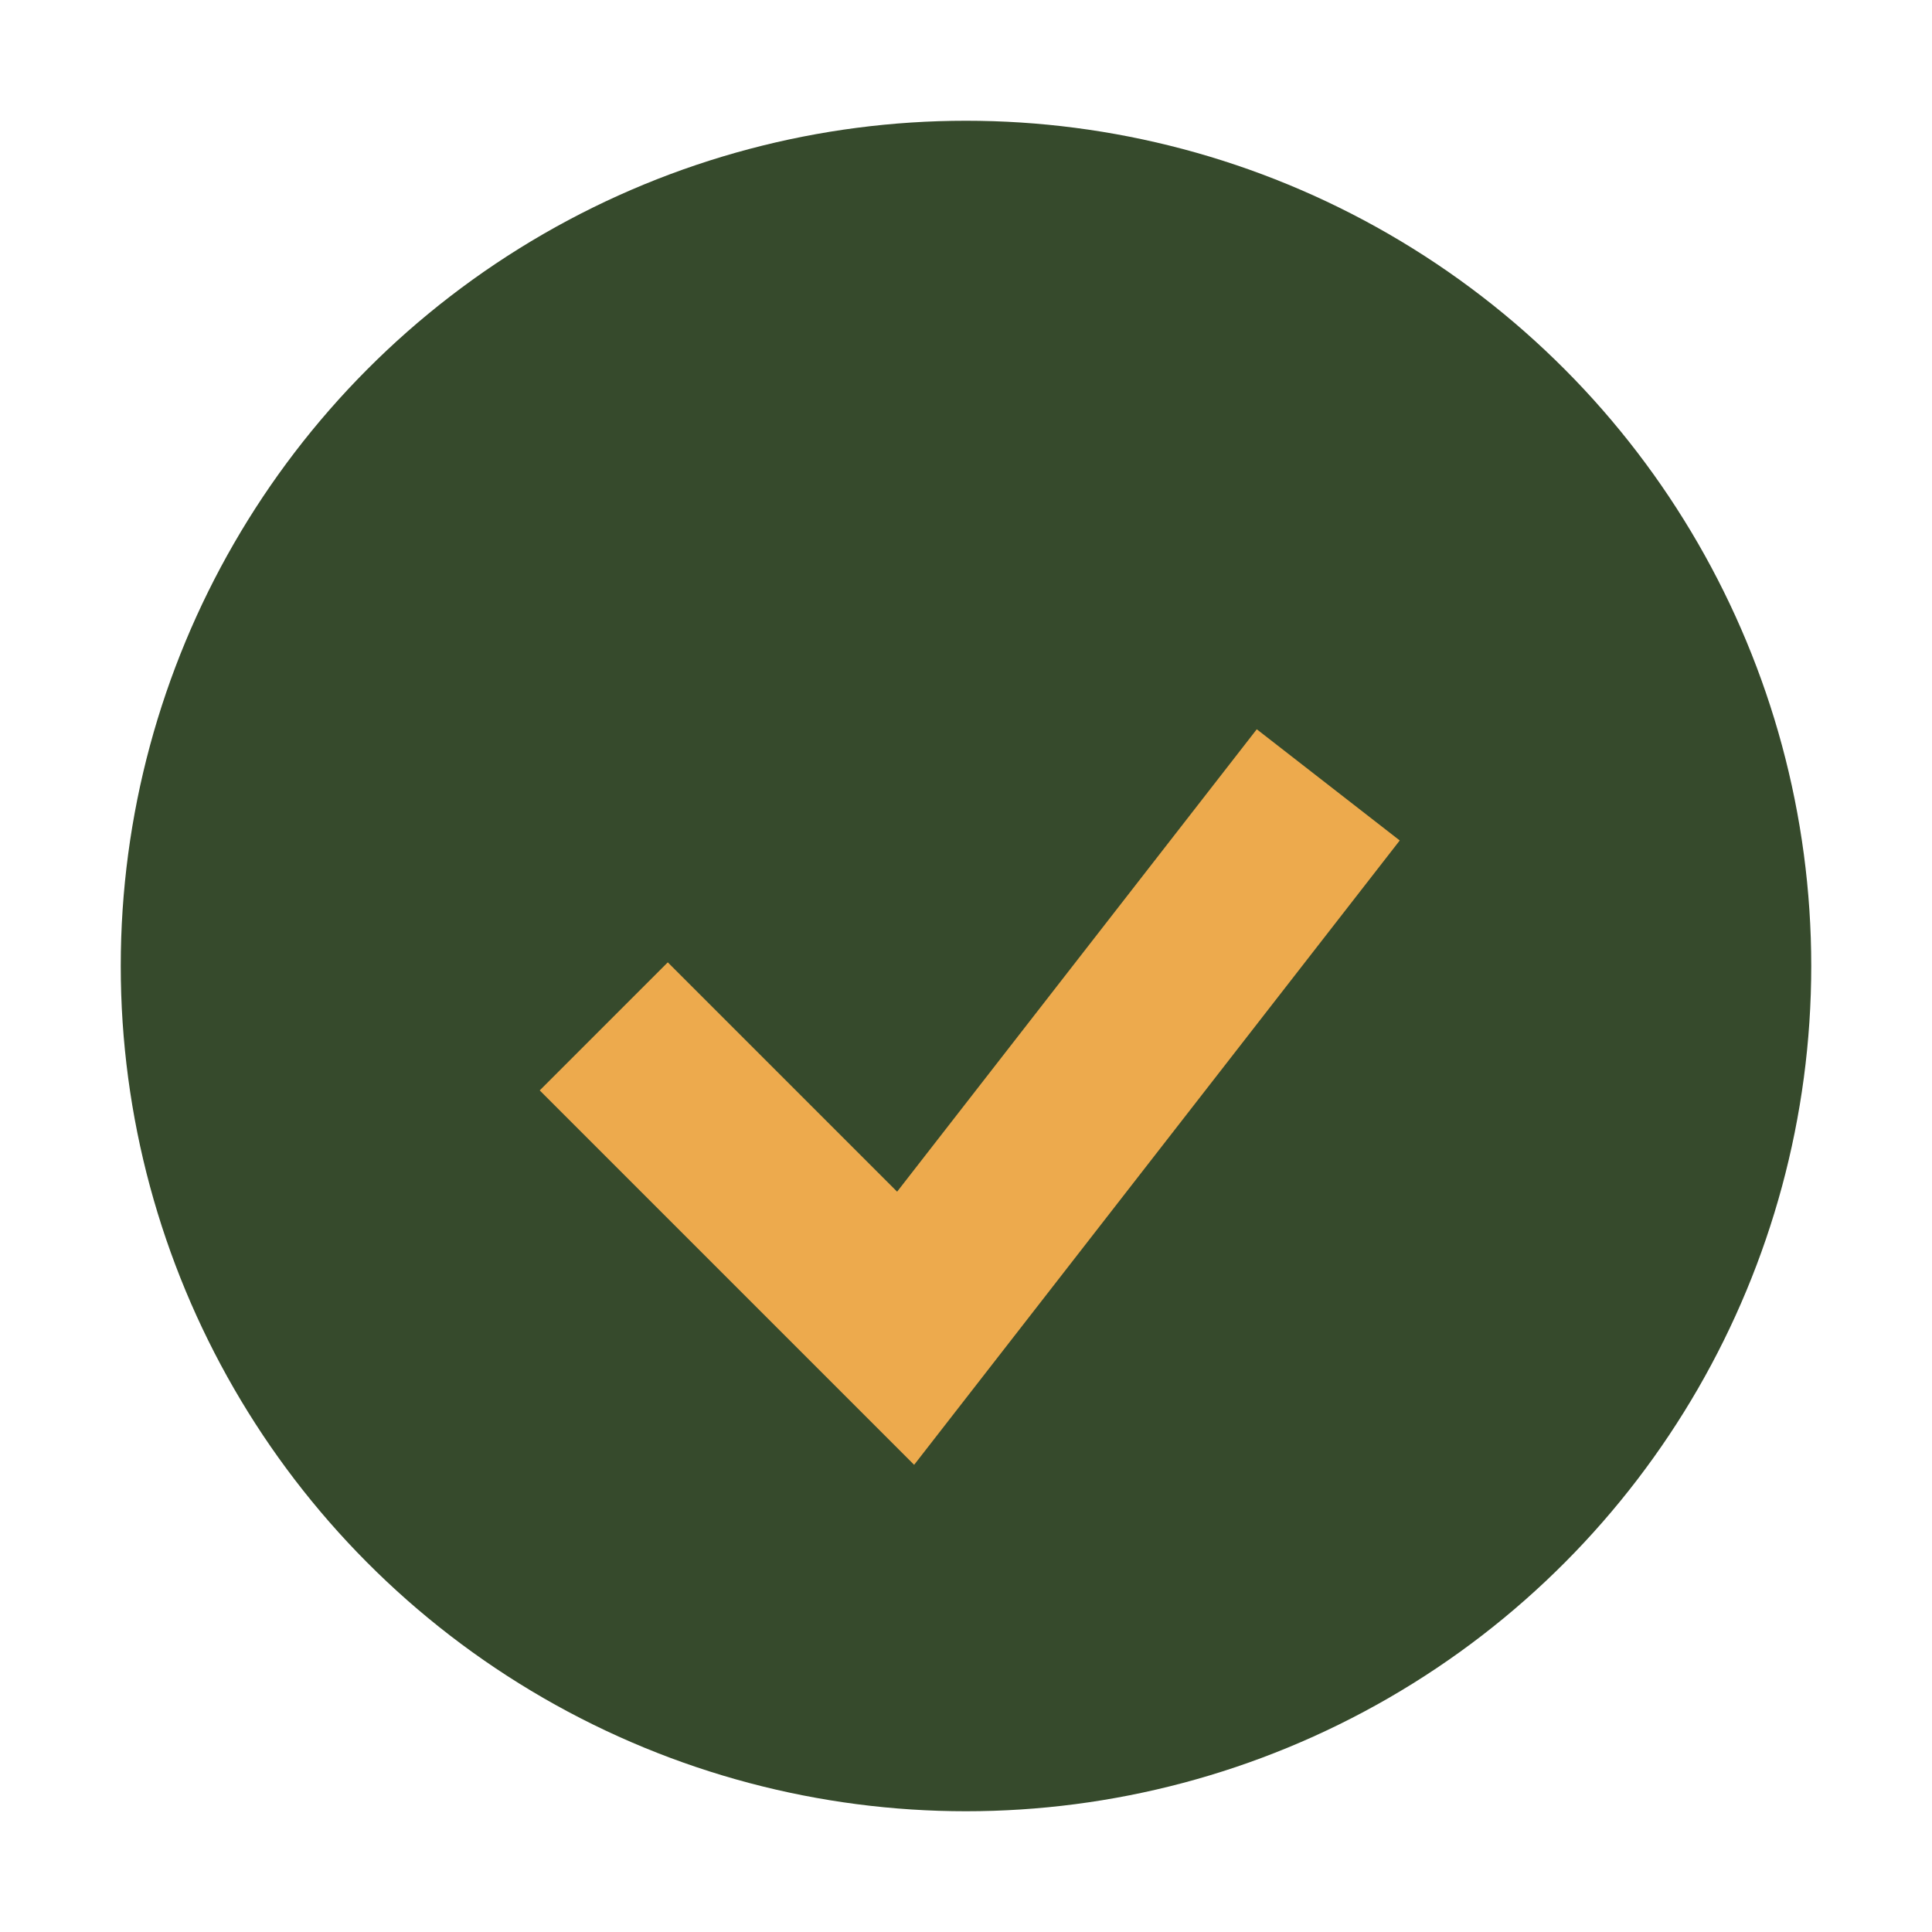
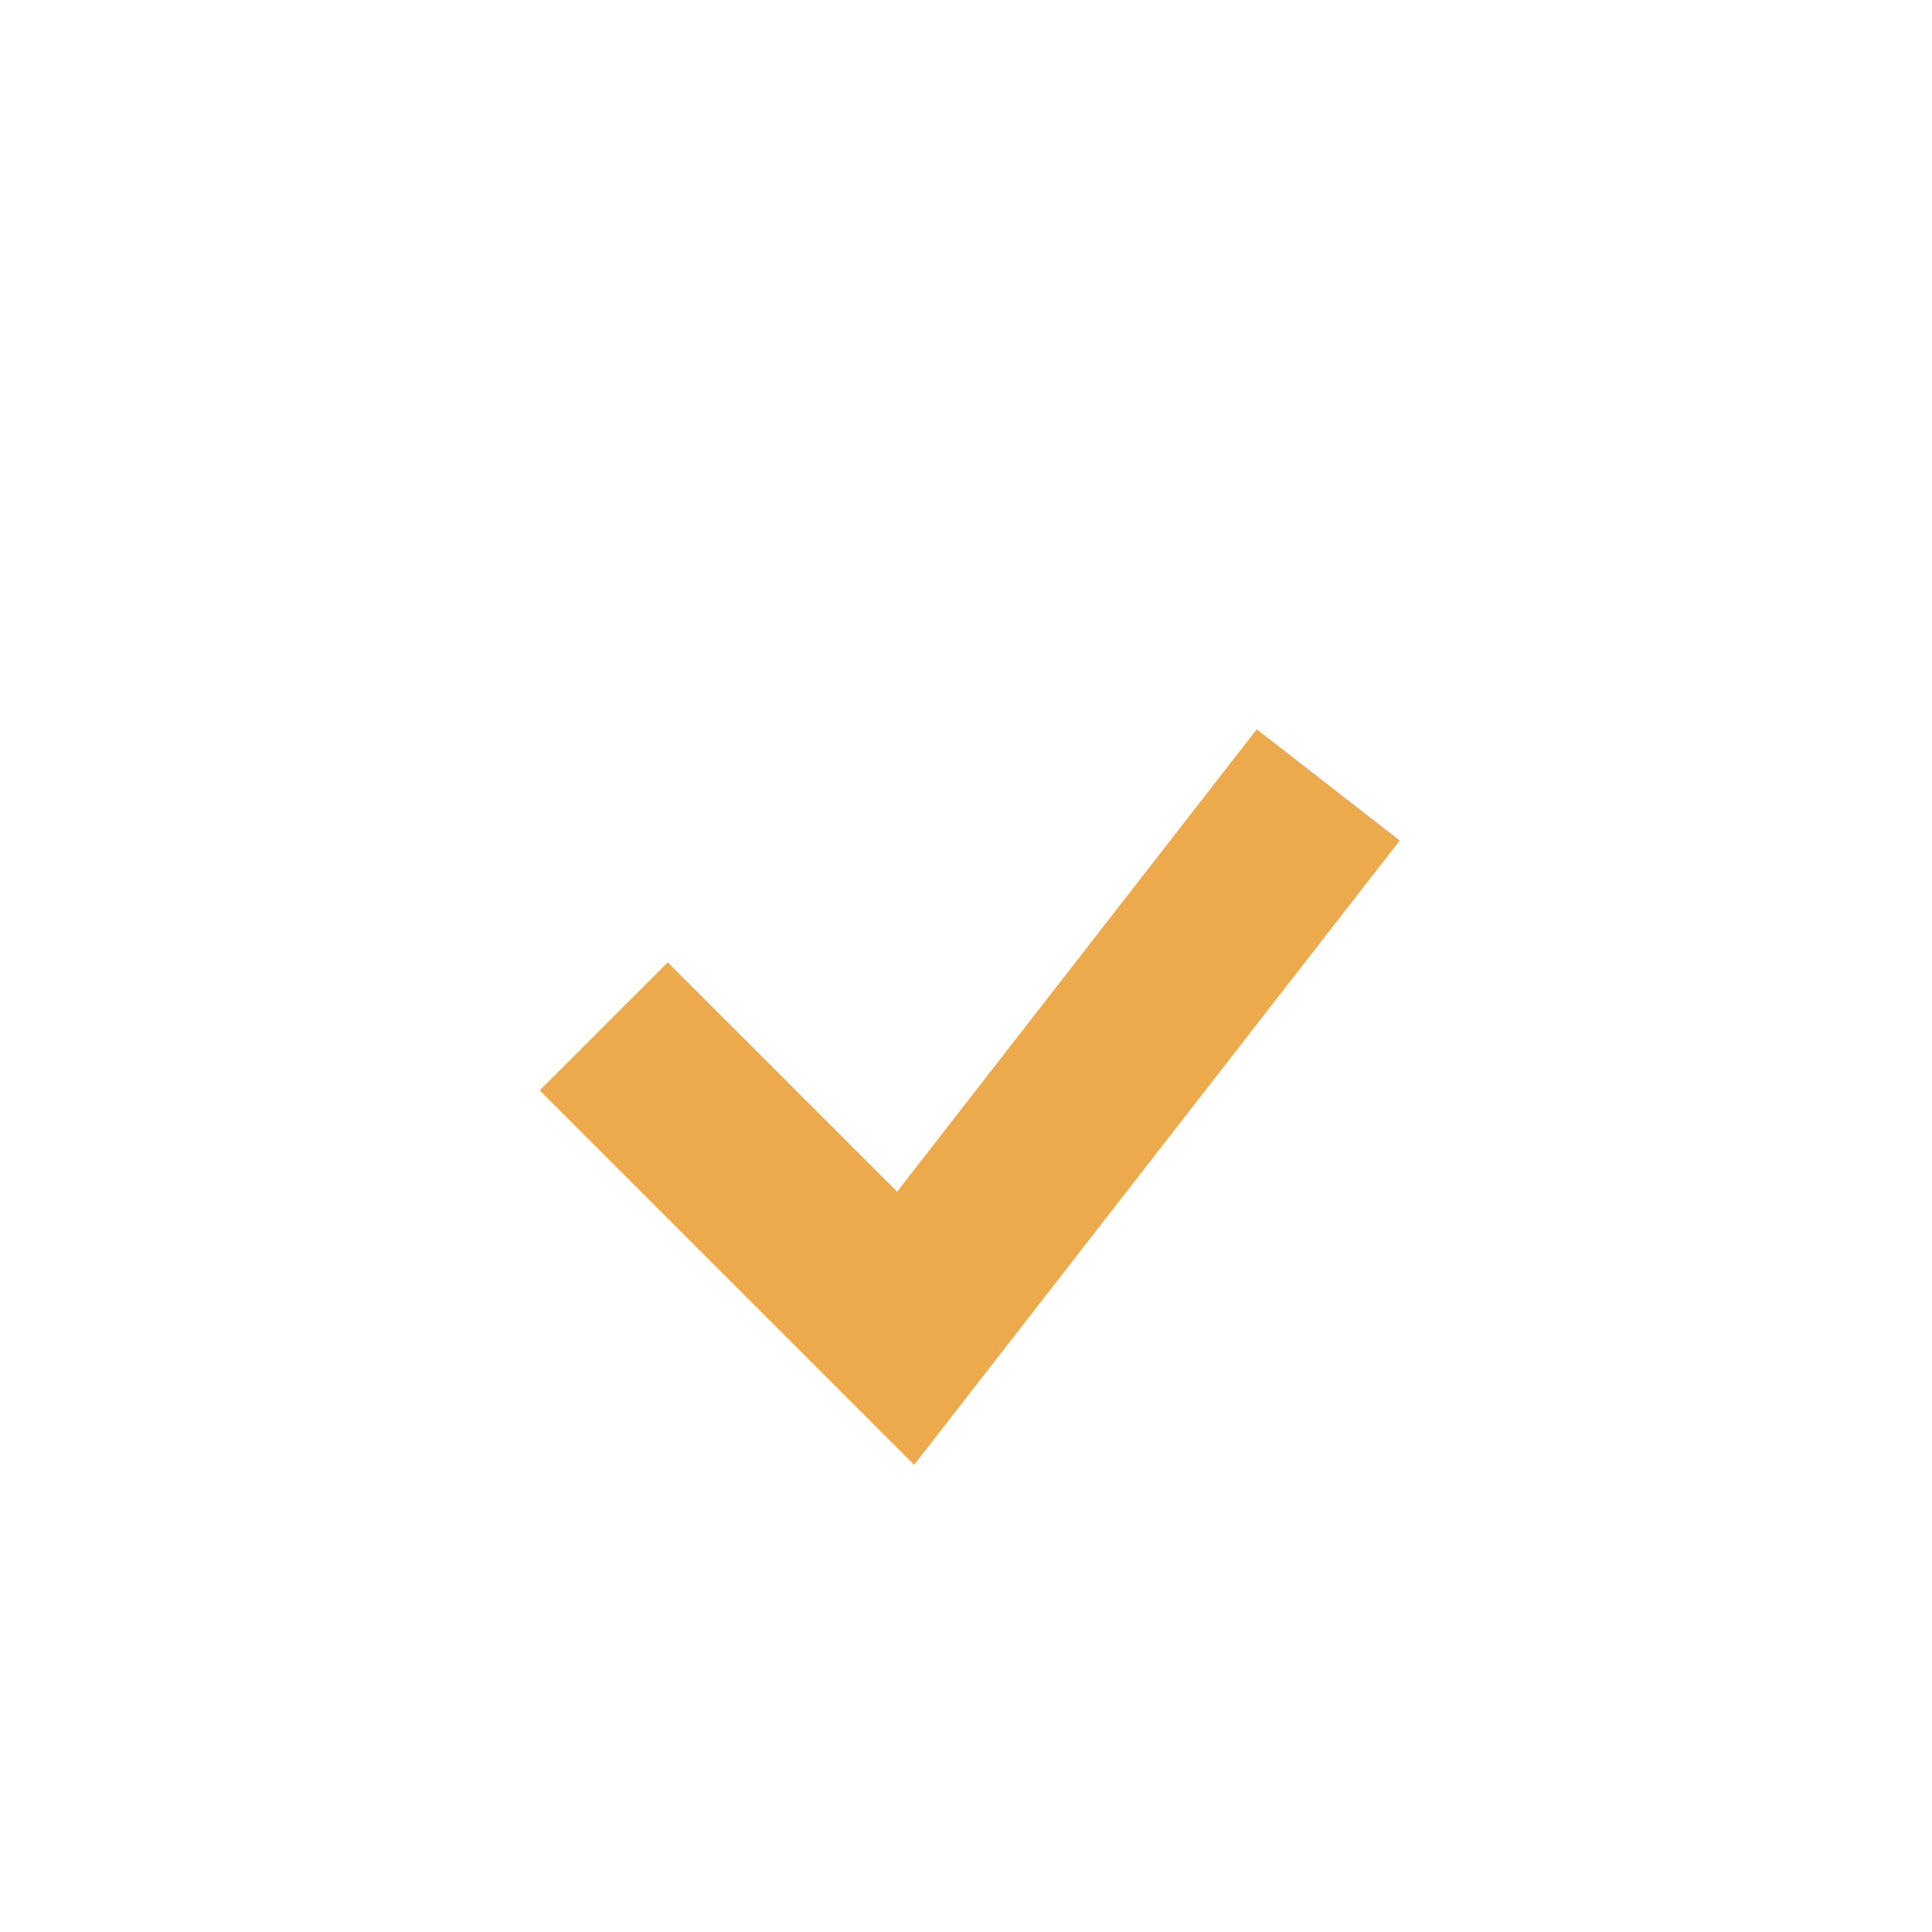
<svg xmlns="http://www.w3.org/2000/svg" width="32" height="32" viewBox="0 0 32 32">
-   <circle fill="#364A2C" cx="16" cy="16" r="14" />
  <path d="M10 17l5 5 7-9" stroke="#EDAA4D" stroke-width="3" fill="none" />
</svg>